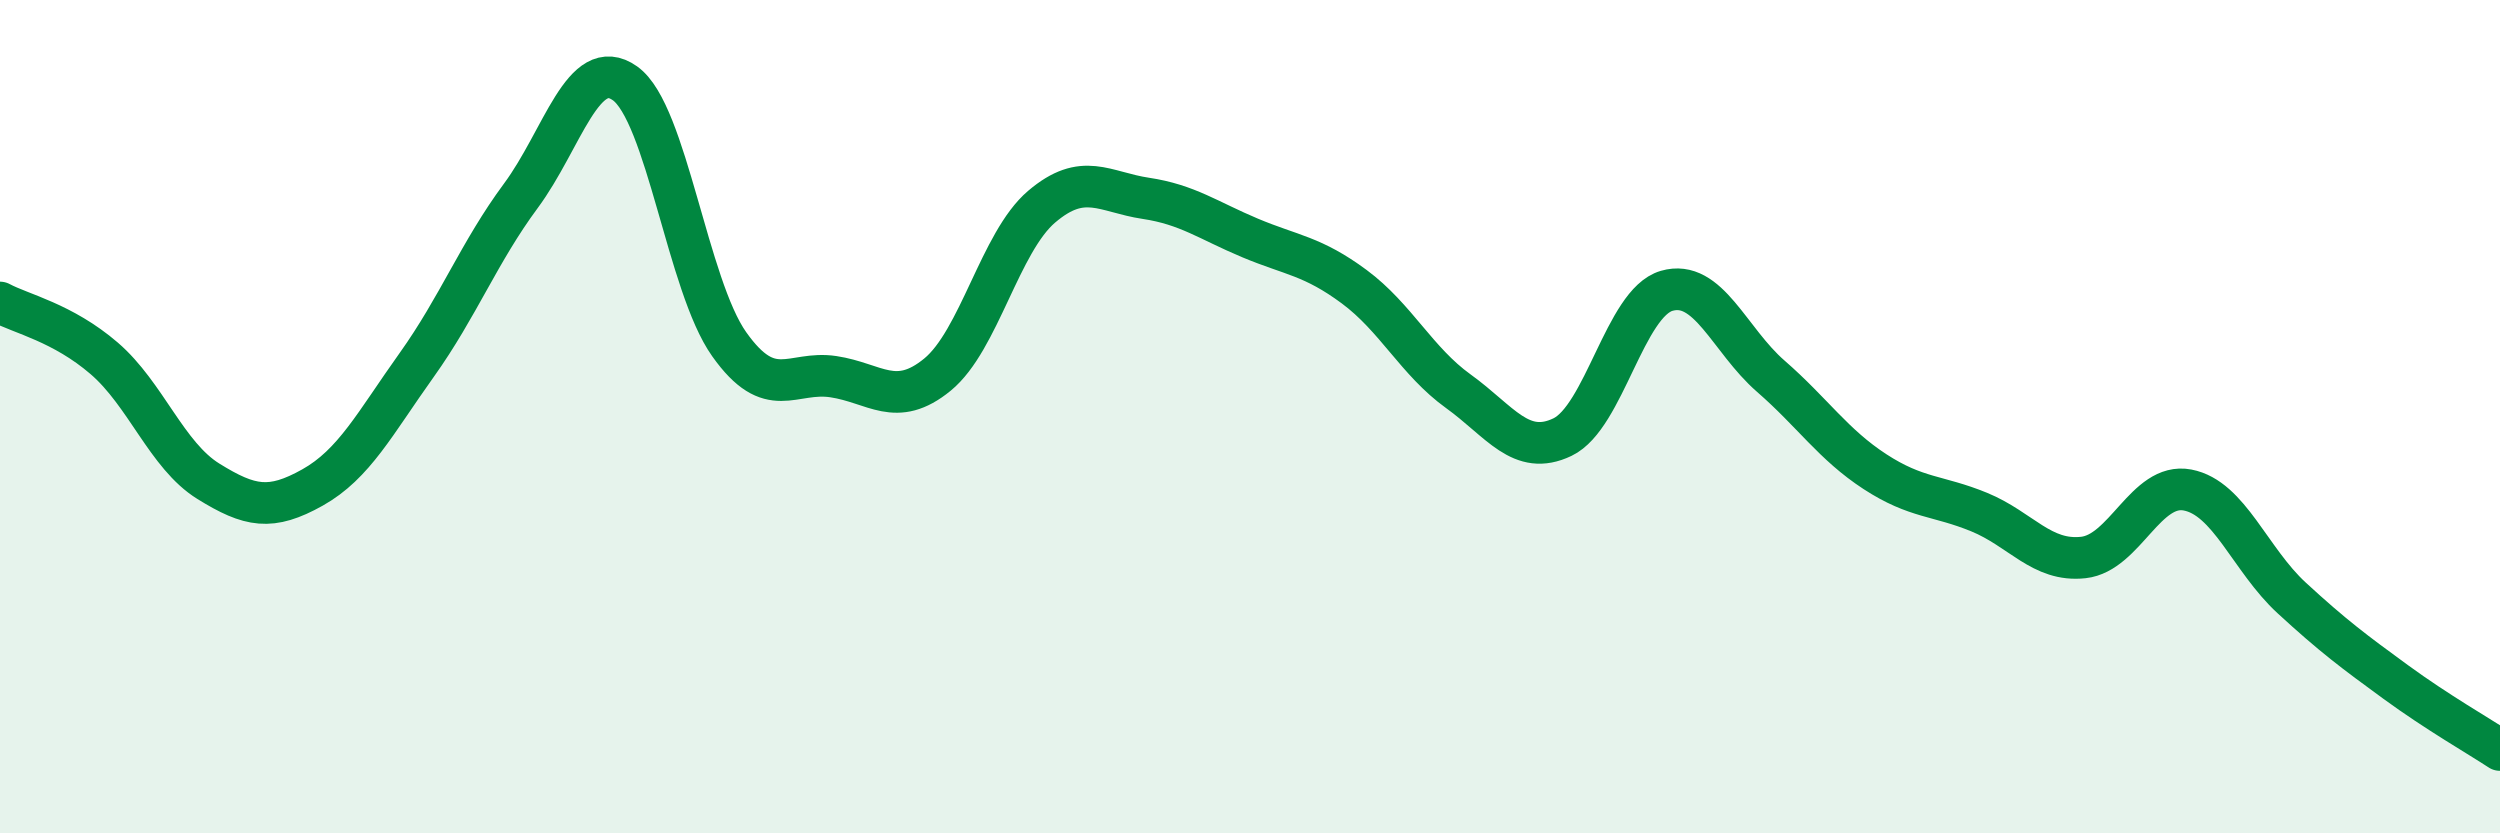
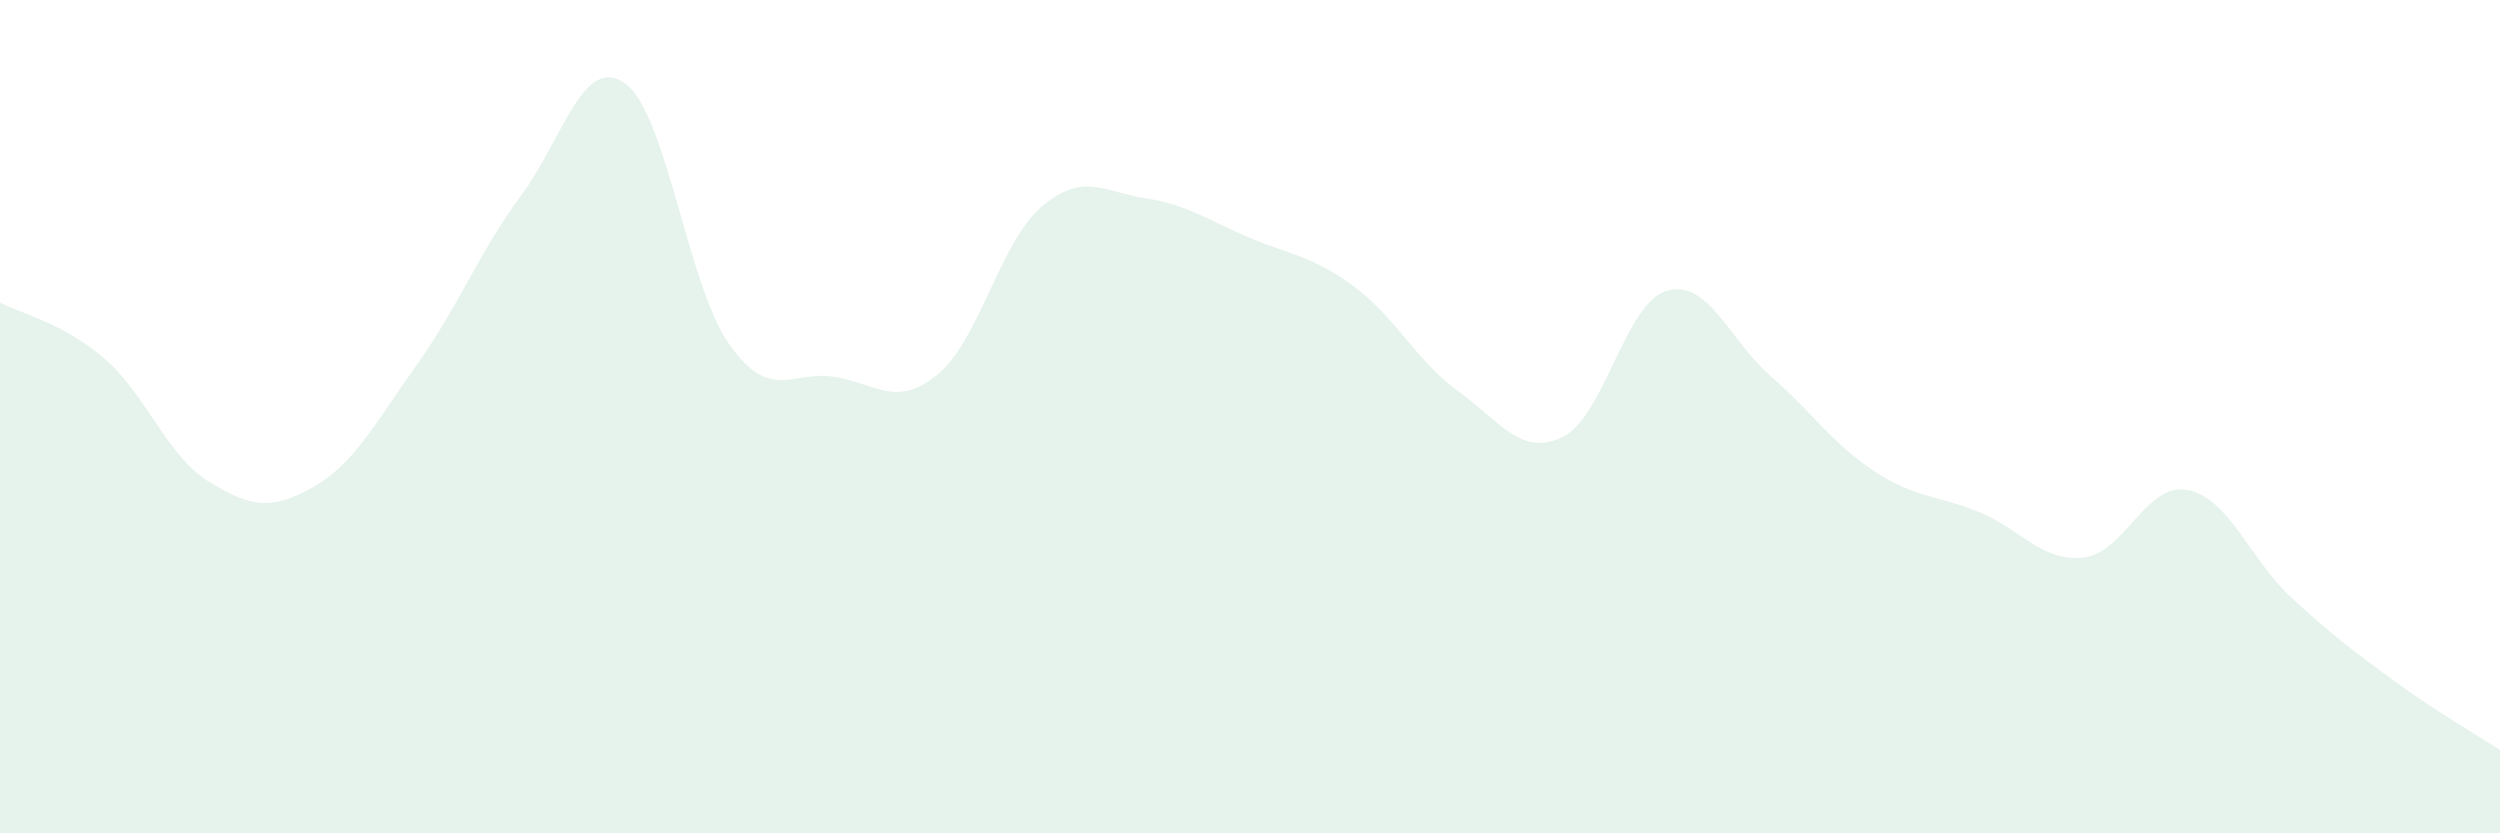
<svg xmlns="http://www.w3.org/2000/svg" width="60" height="20" viewBox="0 0 60 20">
  <path d="M 0,7.26 C 0.5,7.53 1.5,7.74 2.5,8.6 C 3.5,9.46 4,10.93 5,11.55 C 6,12.17 6.5,12.26 7.5,11.7 C 8.5,11.14 9,10.16 10,8.76 C 11,7.36 11.5,6.05 12.5,4.7 C 13.5,3.35 14,1.29 15,2 C 16,2.71 16.5,6.85 17.5,8.26 C 18.5,9.67 19,8.89 20,9.04 C 21,9.19 21.5,9.81 22.5,8.99 C 23.5,8.17 24,5.81 25,4.96 C 26,4.11 26.5,4.61 27.5,4.76 C 28.5,4.91 29,5.29 30,5.71 C 31,6.13 31.5,6.14 32.5,6.88 C 33.5,7.62 34,8.67 35,9.39 C 36,10.11 36.5,10.97 37.5,10.49 C 38.5,10.01 39,7.27 40,6.98 C 41,6.69 41.5,8.16 42.5,9.03 C 43.5,9.9 44,10.67 45,11.32 C 46,11.97 46.5,11.88 47.5,12.29 C 48.5,12.7 49,13.49 50,13.38 C 51,13.27 51.5,11.57 52.5,11.76 C 53.5,11.95 54,13.43 55,14.35 C 56,15.27 56.5,15.64 57.5,16.37 C 58.5,17.1 59.5,17.67 60,18L60 20L0 20Z" fill="#008740" opacity="0.1" stroke-linecap="round" stroke-linejoin="round" />
-   <path d="M 0,7.26 C 0.5,7.53 1.5,7.74 2.5,8.6 C 3.5,9.46 4,10.93 5,11.55 C 6,12.17 6.5,12.26 7.5,11.7 C 8.5,11.14 9,10.16 10,8.76 C 11,7.36 11.5,6.05 12.5,4.7 C 13.5,3.35 14,1.29 15,2 C 16,2.71 16.5,6.85 17.5,8.26 C 18.5,9.67 19,8.89 20,9.04 C 21,9.19 21.5,9.81 22.5,8.99 C 23.5,8.17 24,5.81 25,4.96 C 26,4.11 26.5,4.61 27.5,4.76 C 28.5,4.91 29,5.29 30,5.71 C 31,6.13 31.5,6.14 32.5,6.88 C 33.5,7.62 34,8.67 35,9.39 C 36,10.11 36.5,10.97 37.5,10.49 C 38.5,10.01 39,7.27 40,6.98 C 41,6.69 41.5,8.16 42.5,9.03 C 43.5,9.9 44,10.67 45,11.32 C 46,11.97 46.5,11.88 47.5,12.29 C 48.5,12.7 49,13.49 50,13.38 C 51,13.27 51.5,11.57 52.5,11.76 C 53.5,11.95 54,13.43 55,14.35 C 56,15.27 56.5,15.64 57.5,16.37 C 58.5,17.1 59.5,17.67 60,18" stroke="#008740" stroke-width="1" fill="none" stroke-linecap="round" stroke-linejoin="round" />
</svg>